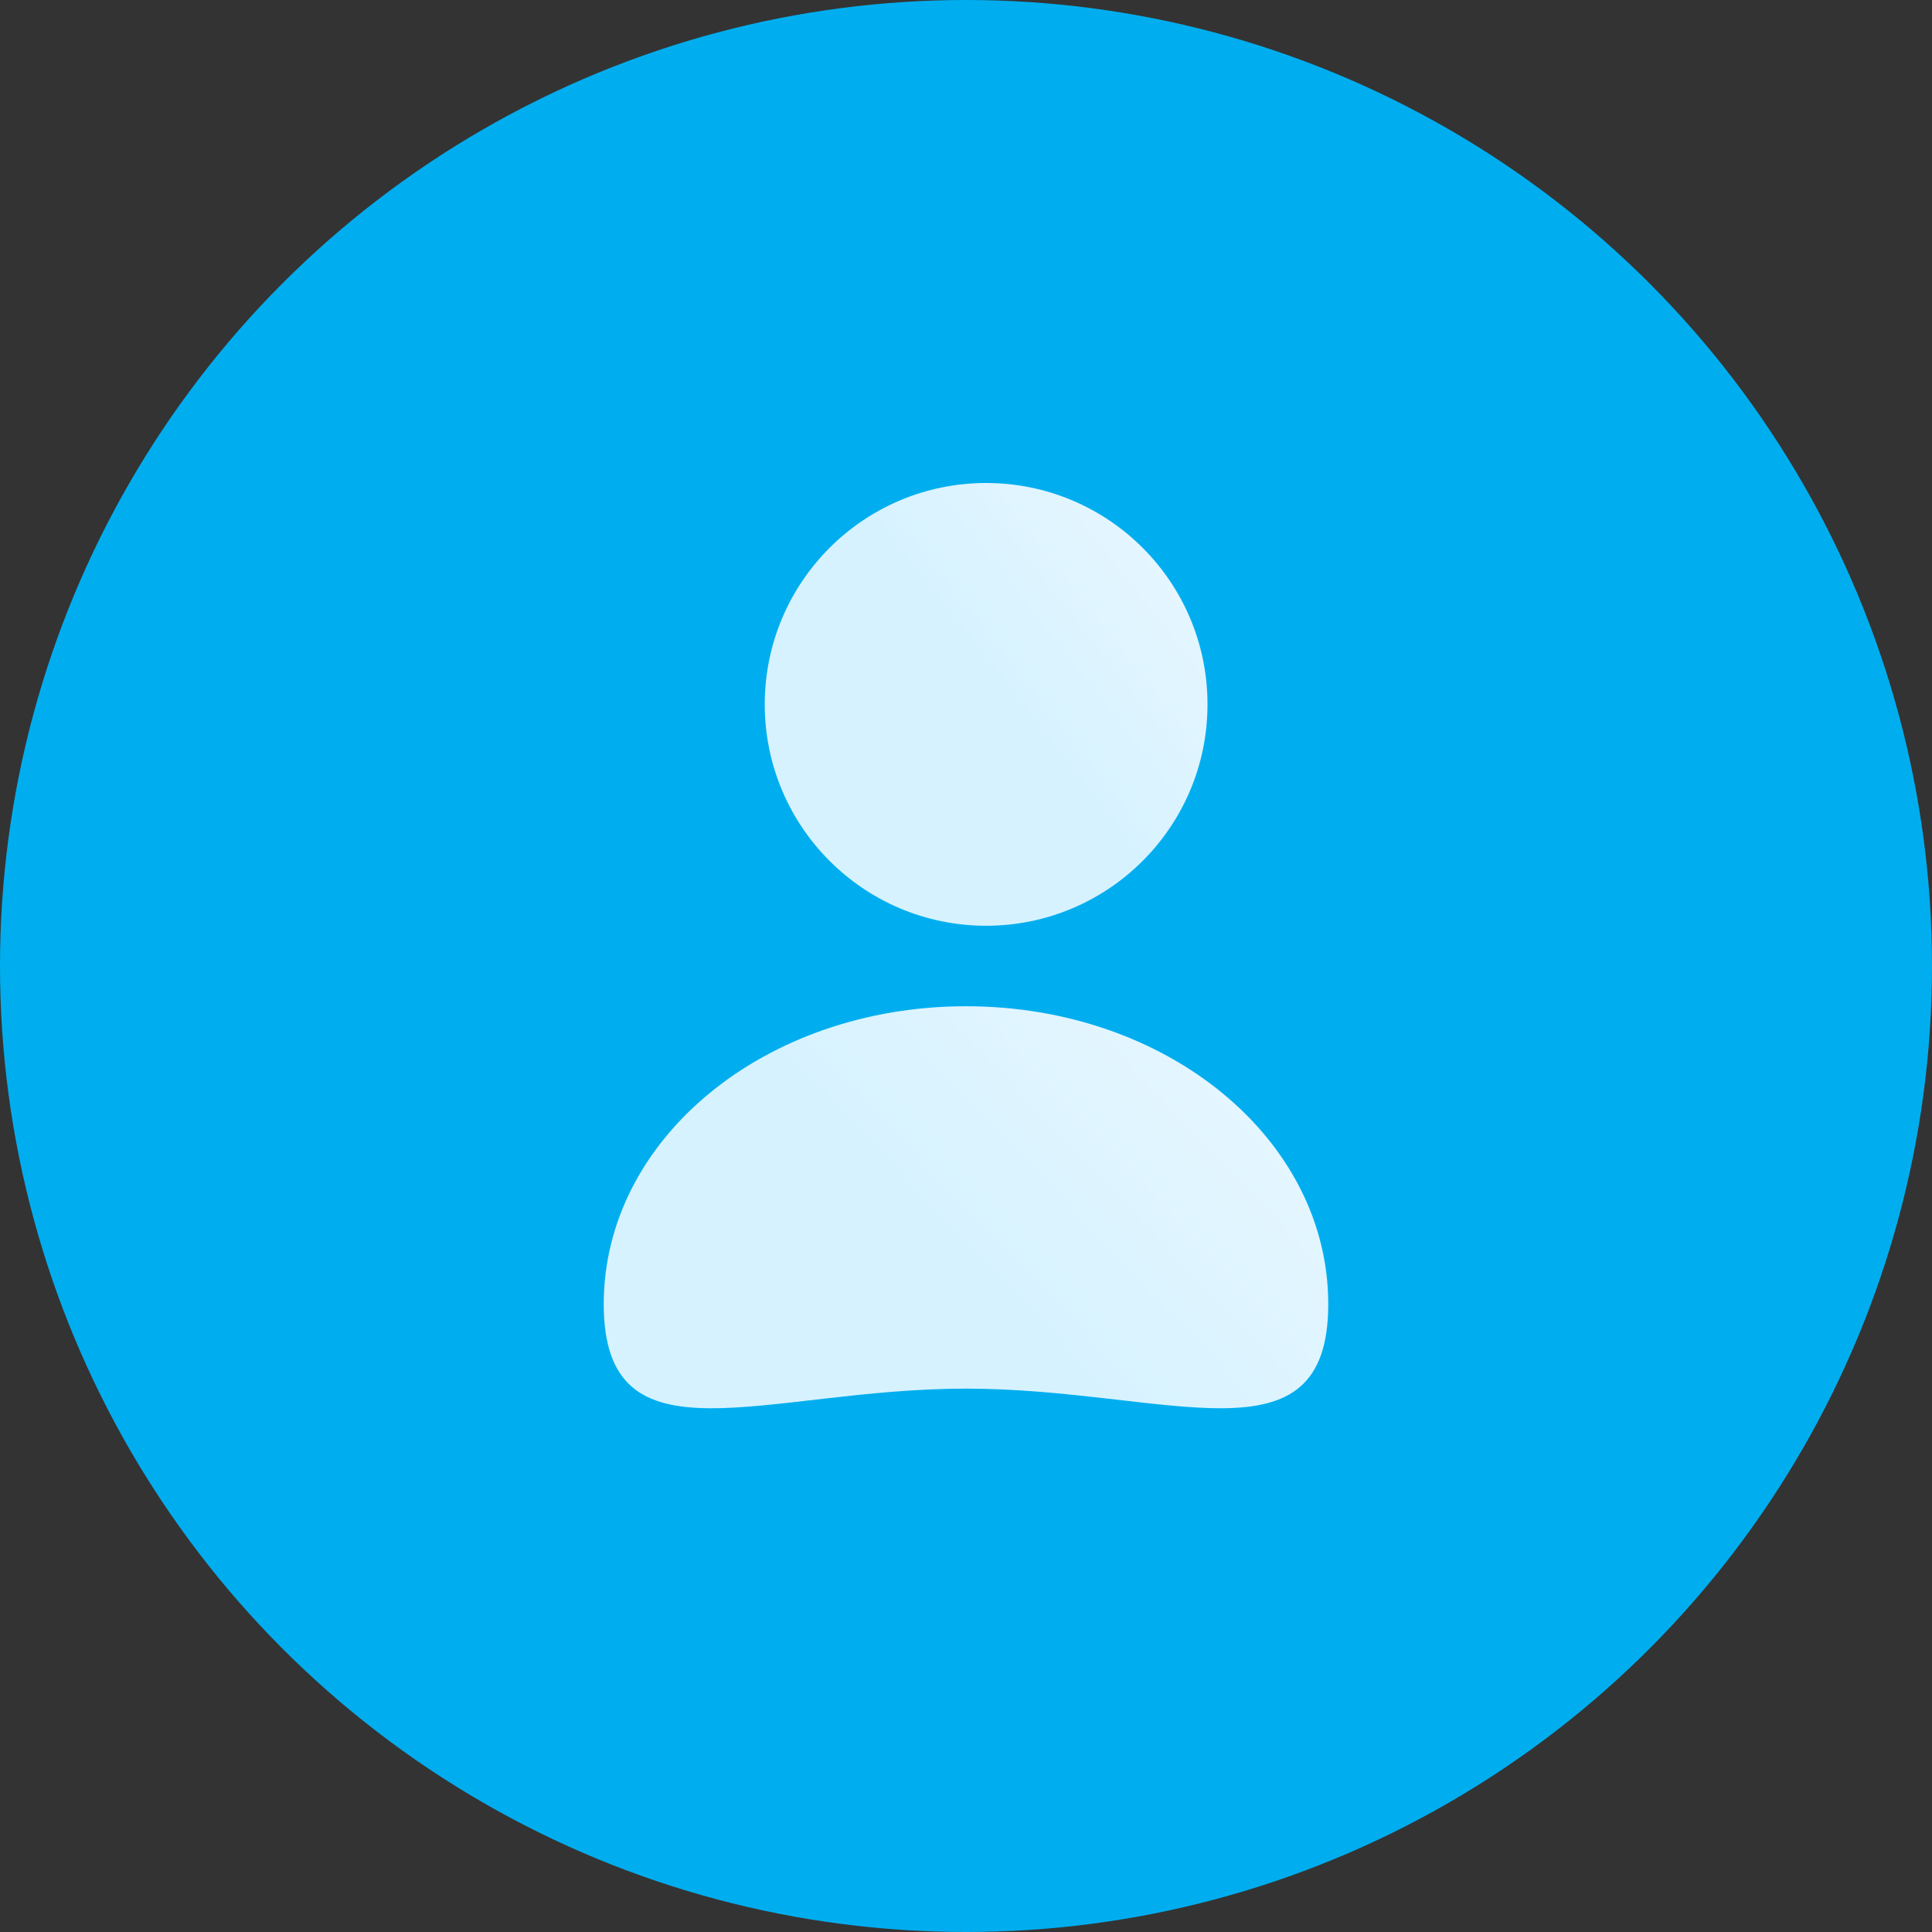
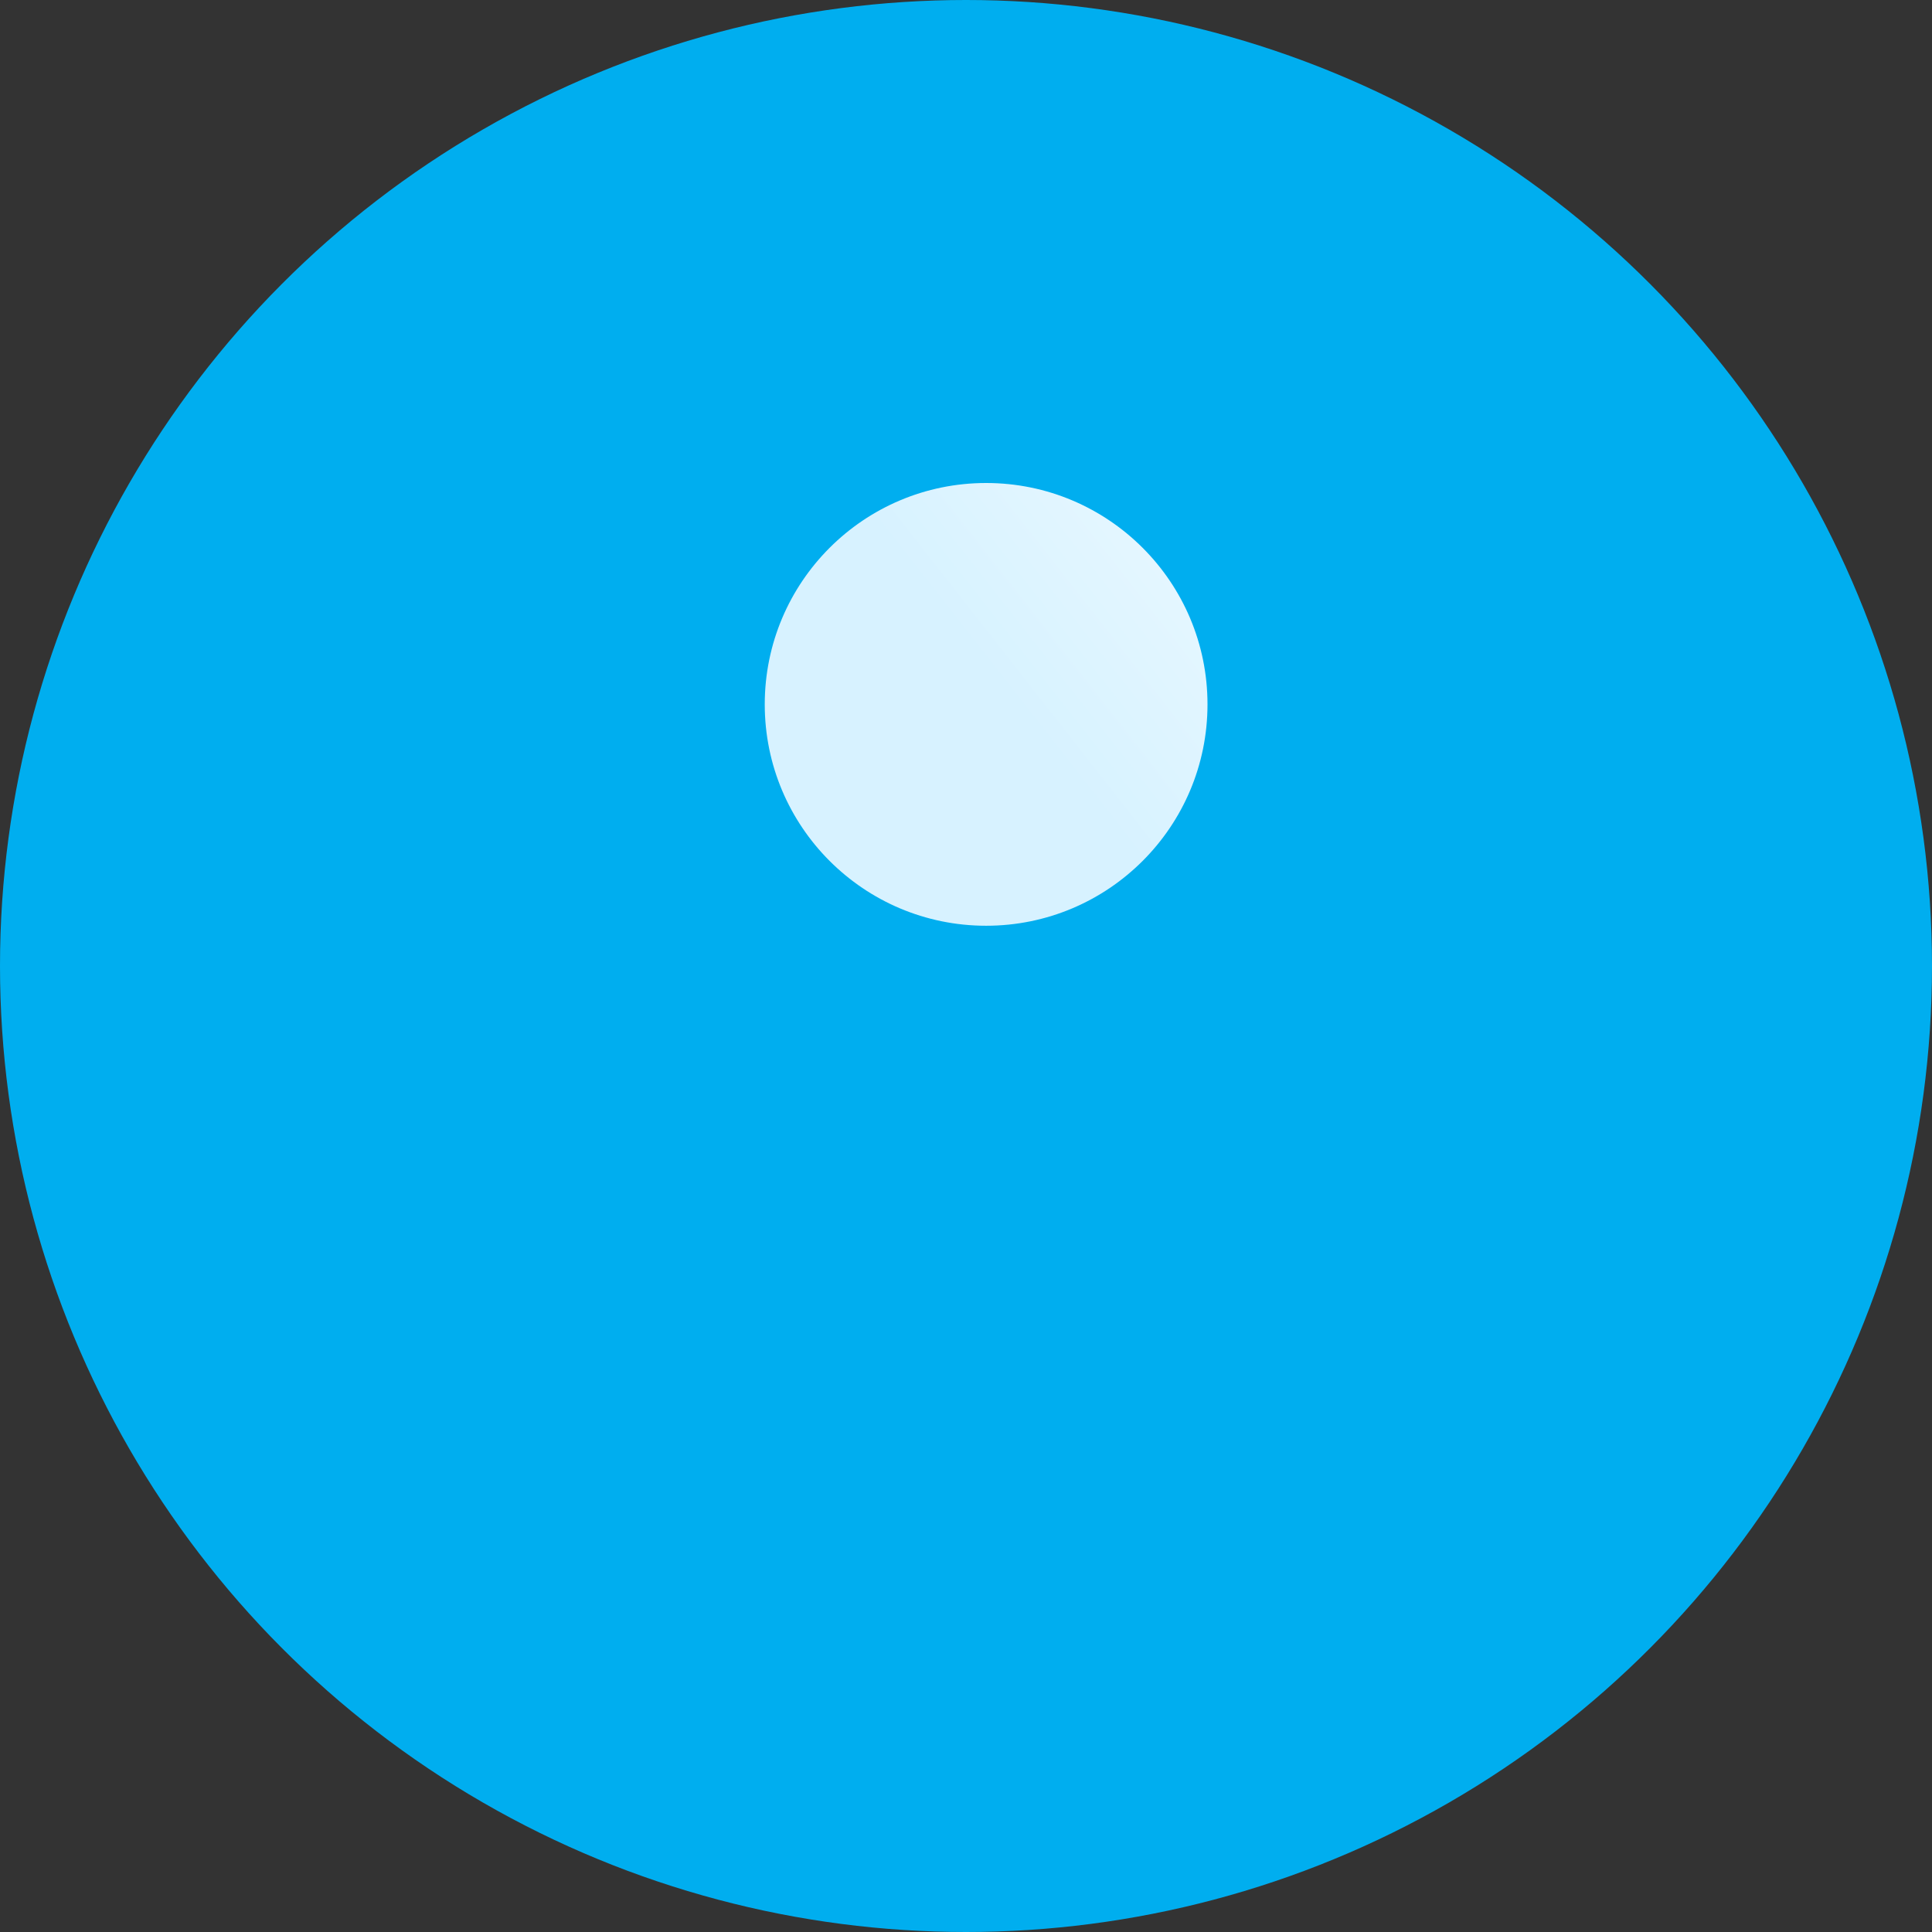
<svg xmlns="http://www.w3.org/2000/svg" xmlns:xlink="http://www.w3.org/1999/xlink" enable-background="new 0 0 48 48" viewBox="0 0 48 48">
  <rect x="0" y="0" width="48" height="48" fill="#333333" stroke="none" />
  <linearGradient id="a">
    <stop offset="0" stop-color="#d7f2ff" />
    <stop offset="1" stop-color="#f9fdff" />
  </linearGradient>
  <linearGradient id="b" gradientTransform="matrix(1 0 0 -1 0 50)" gradientUnits="userSpaceOnUse" x1="24.945" x2="35.114" xlink:href="#a" y1="32.849" y2="40.815" />
  <linearGradient id="c" gradientTransform="matrix(1 0 0 -1 0 50)" gradientUnits="userSpaceOnUse" x1="24.274" x2="38.362" xlink:href="#a" y1="18.54" y2="31.949" />
  <circle cx="24" cy="24" fill="#00aeef" r="24" />
  <circle cx="24.5" cy="17.5" fill="url(#b)" r="5.5" />
-   <path d="m33 32.4c0 4.1-4 2.1-9 2.1s-9 2-9-2.1 4-7.4 9-7.4 9 3.3 9 7.4z" fill="url(#c)" />
</svg>